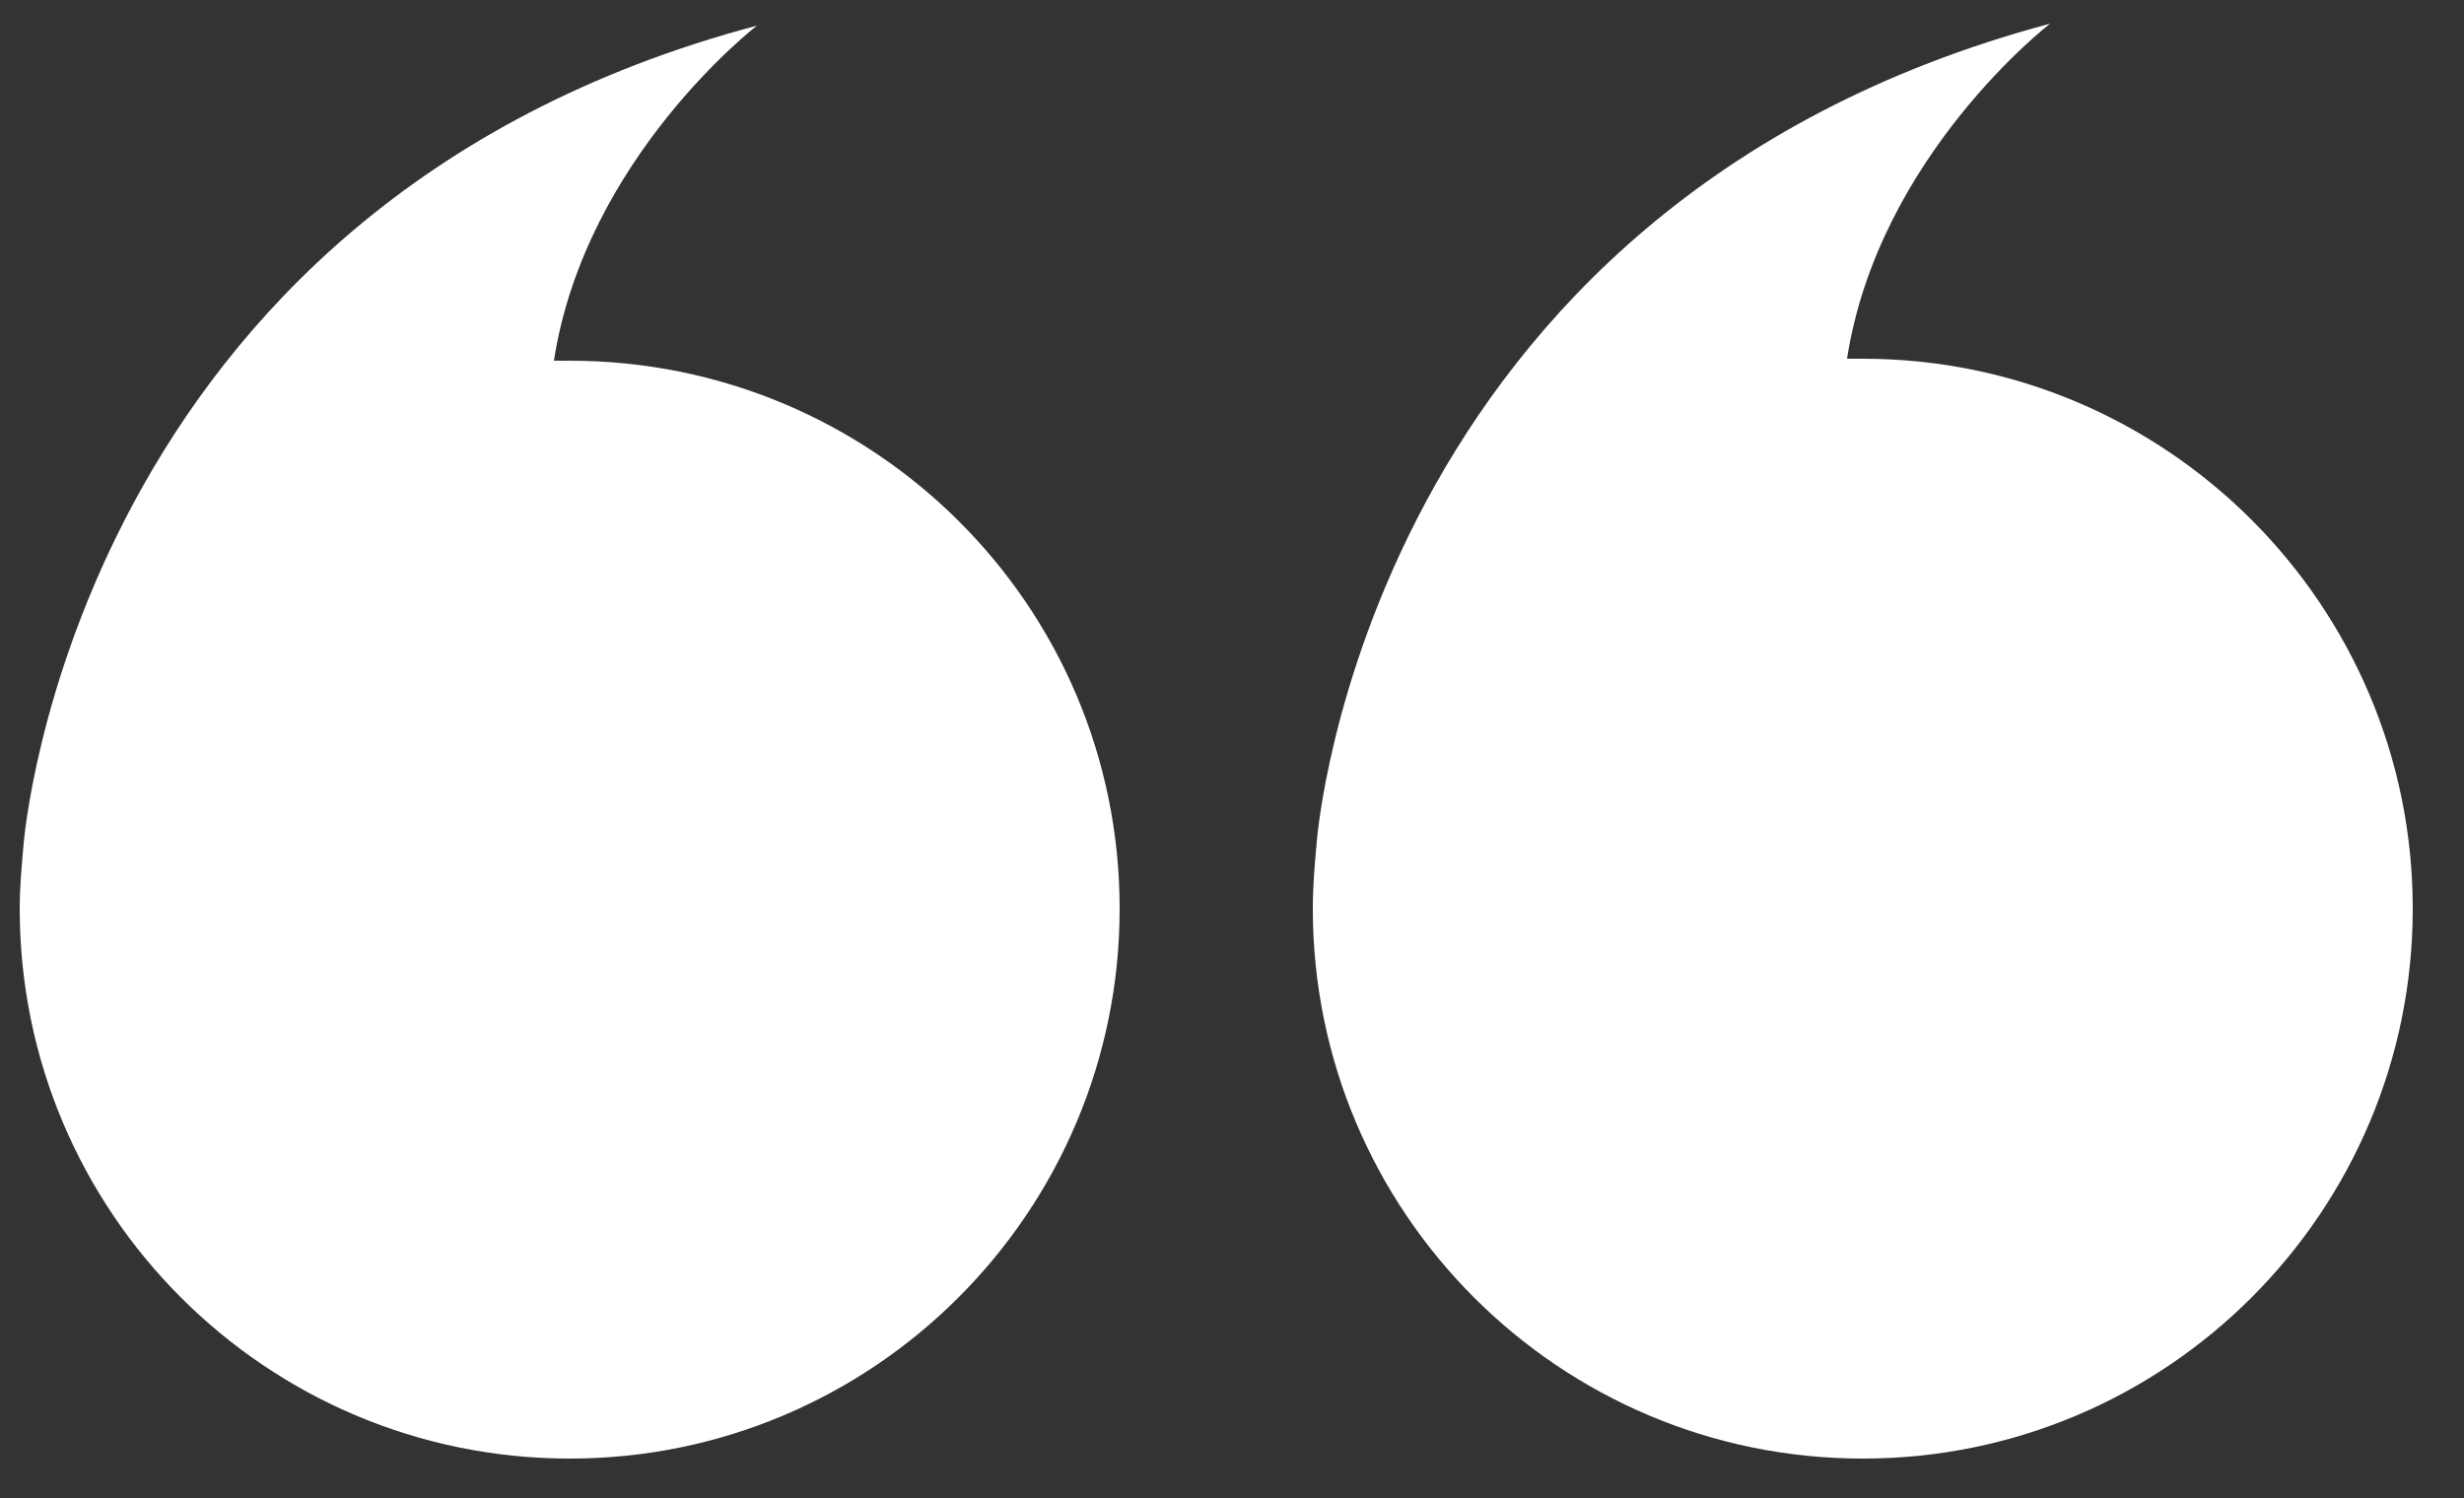
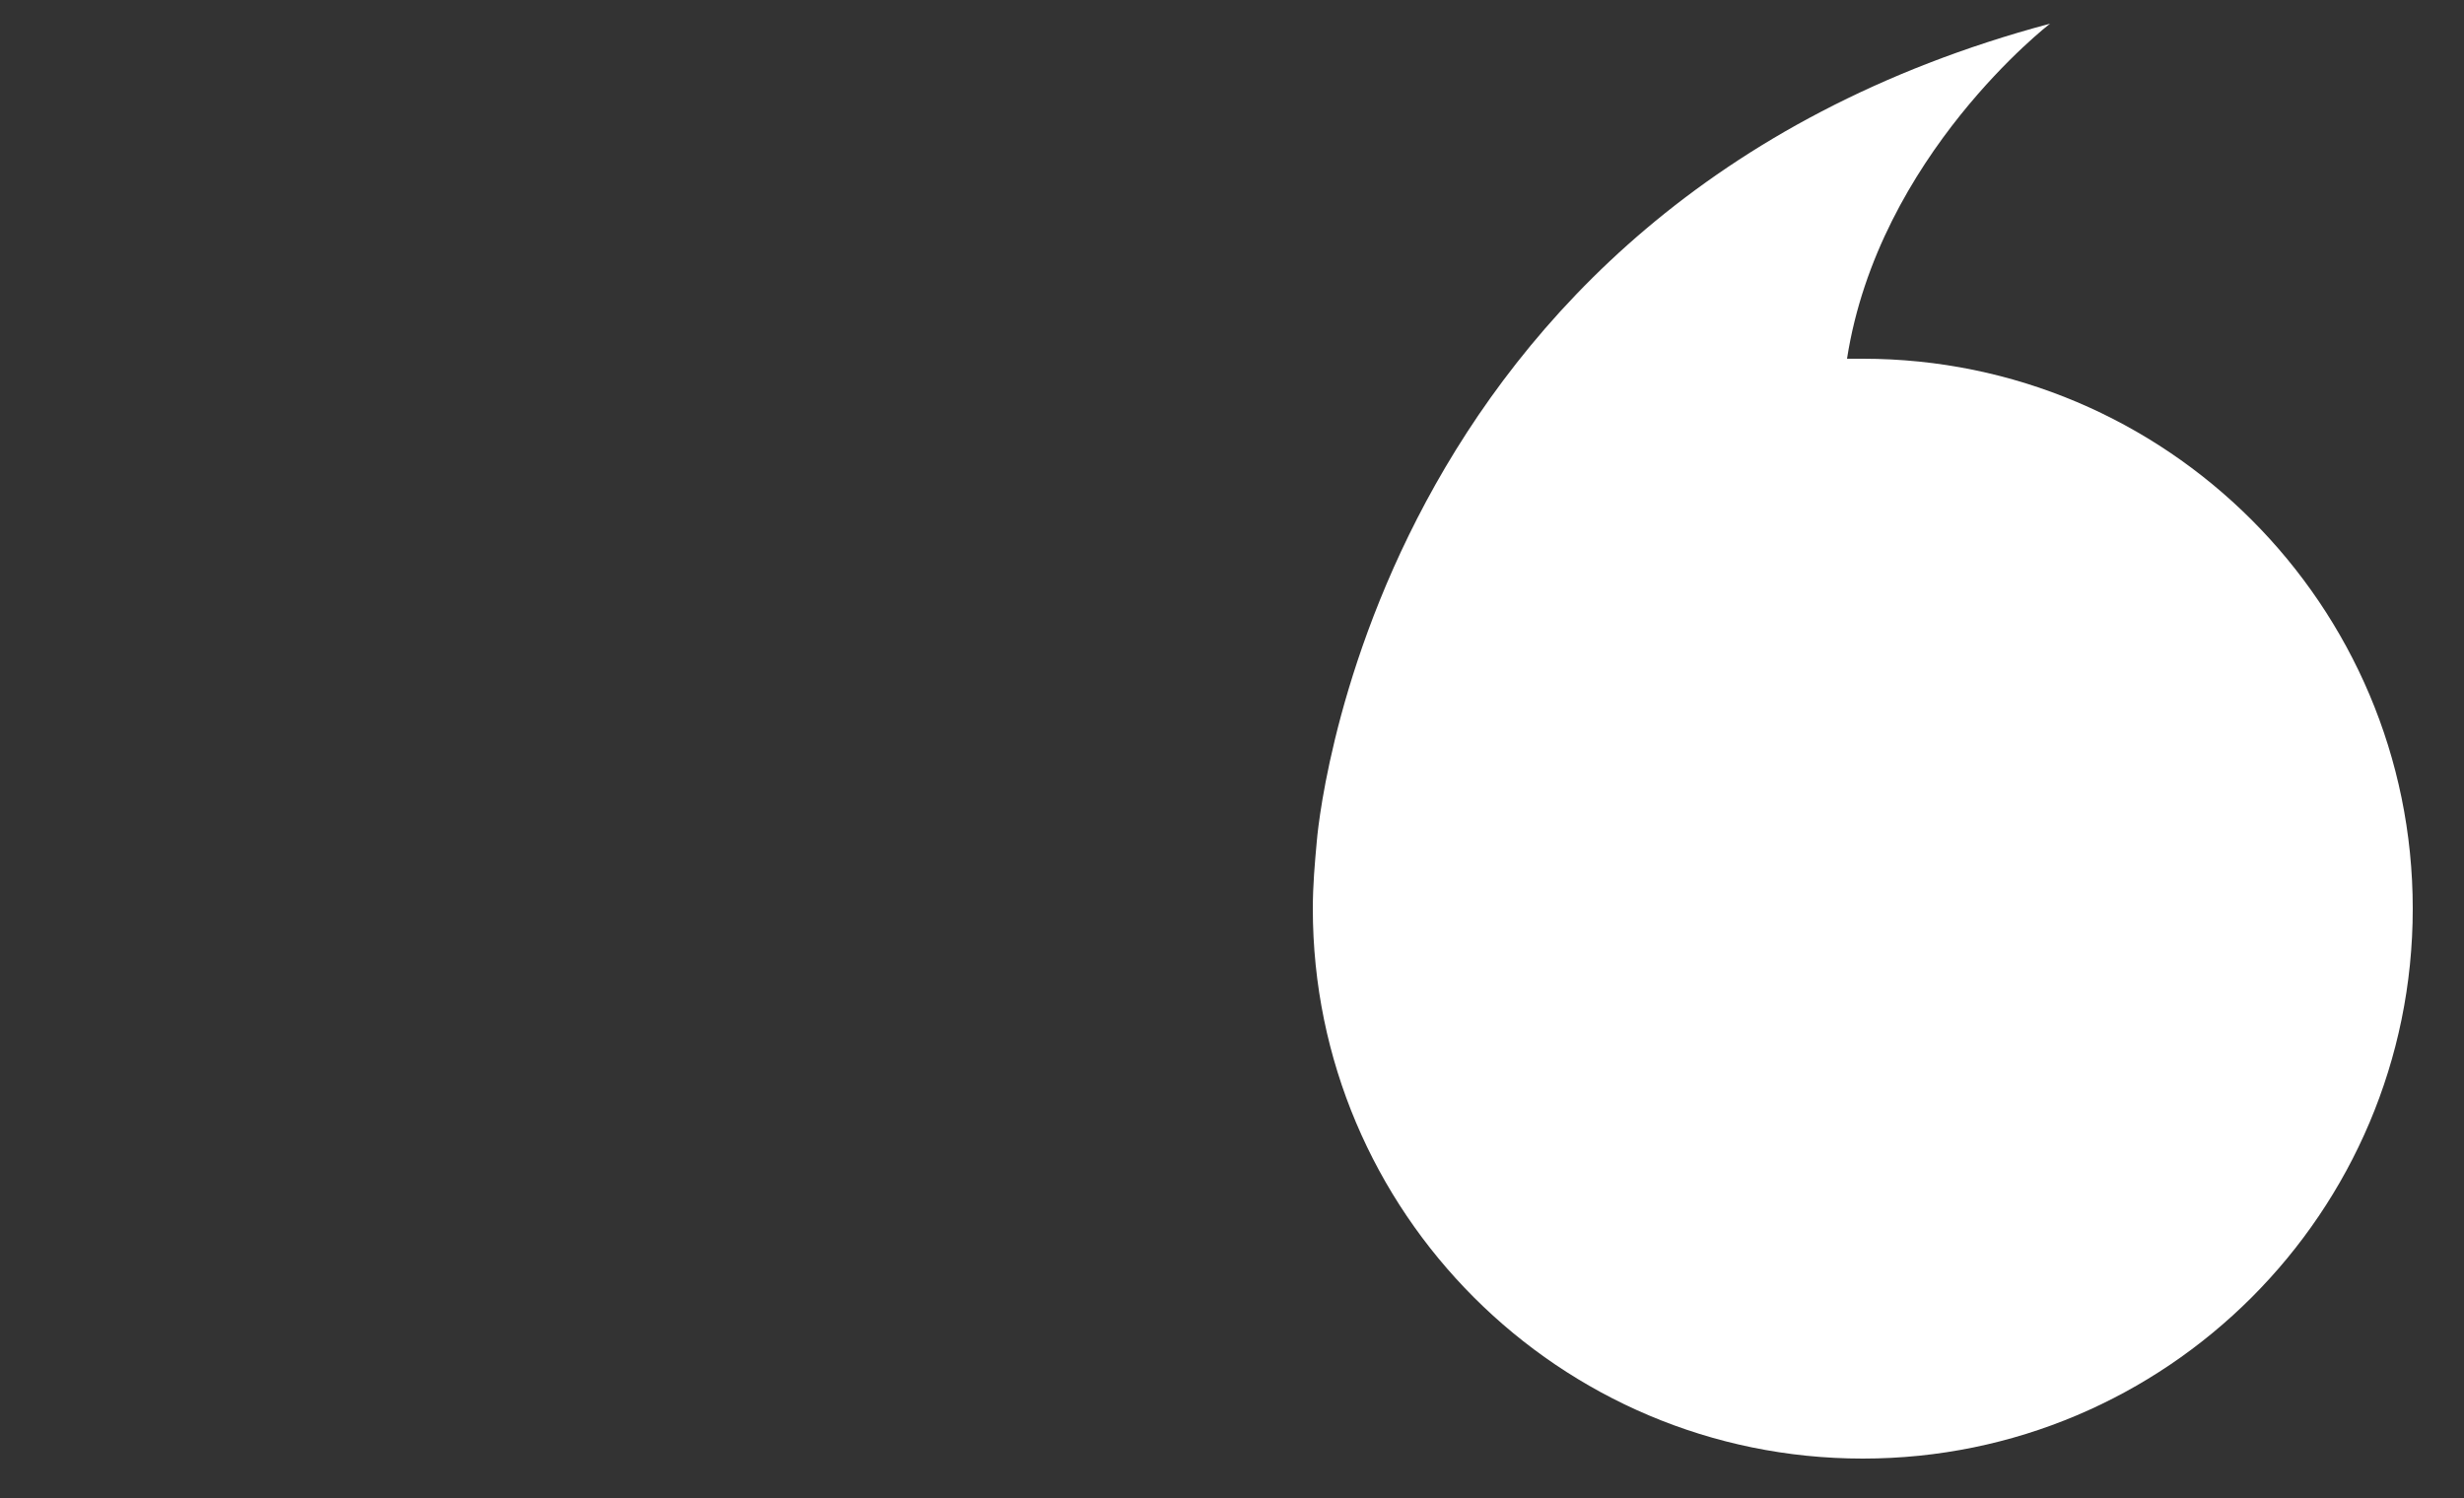
<svg xmlns="http://www.w3.org/2000/svg" version="1.1" id="Layer_1" x="0px" y="0px" viewBox="0 0 125 76" style="enable-background:new 0 0 125 76;" xml:space="preserve">
  <rect x="0" y="0" width="125" height="76" fill="#333333" stroke="none" />
  <style type="text/css">
	.st0{fill:#FFFFFF;}
</style>
  <g>
    <path class="st0" d="M94.5,74c15.4,0,27.9-12.5,27.9-27.9s-12.5-27.9-27.9-27.9c-0.3,0-0.5,0-0.8,0c1.6-10.3,10.3-17,10.3-17   c-34.8,9.3-37.2,41.5-37.2,41.5s0,0,0,0c-0.1,1.1-0.2,2.2-0.2,3.4C66.6,61.5,79.1,74,94.5,74" />
-     <path class="st0" d="M28.9,74c15.4,0,27.9-12.5,27.9-27.9S44.3,18.3,28.9,18.3c-0.3,0-0.5,0-0.8,0c1.6-10.3,10.3-17,10.3-17   C3.7,10.5,1.2,42.8,1.2,42.8s0,0,0,0C1.1,43.9,1,45,1,46.1C1,61.5,13.5,74,28.9,74" />
  </g>
</svg>